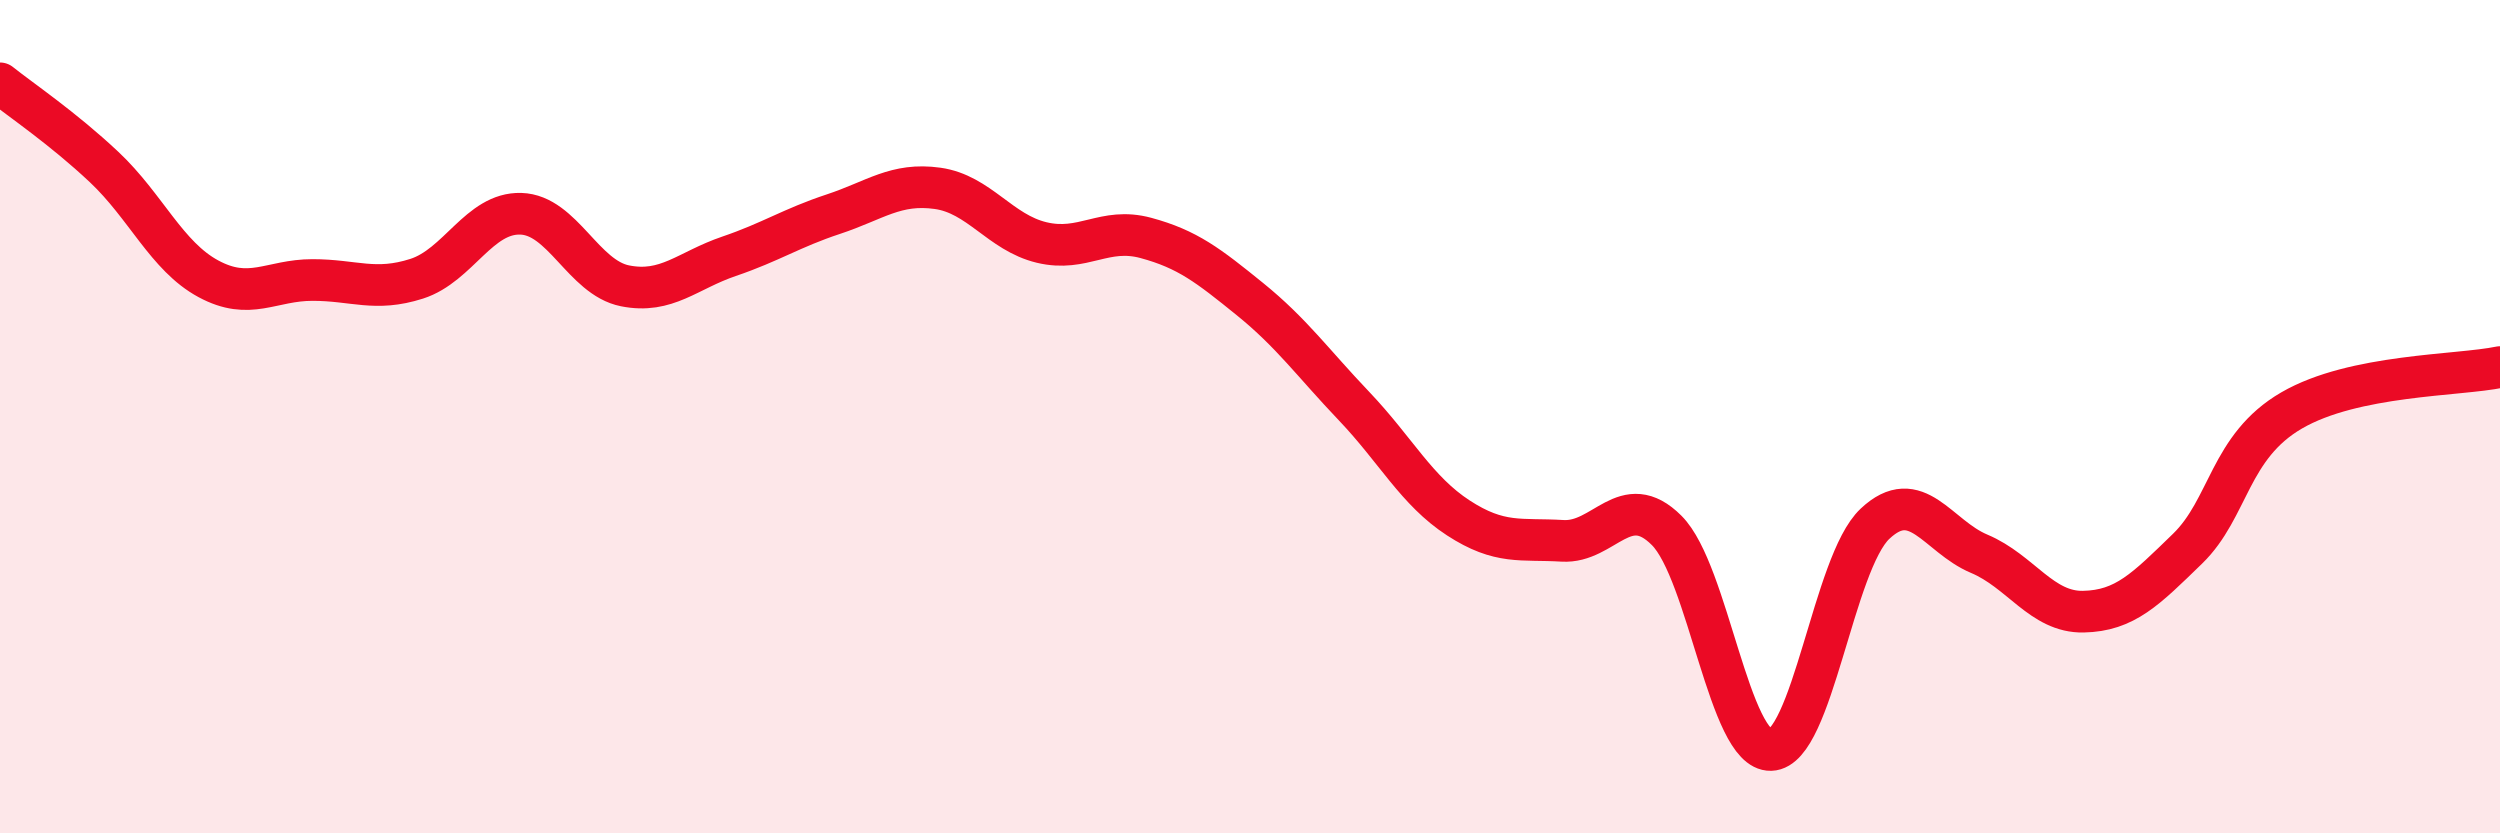
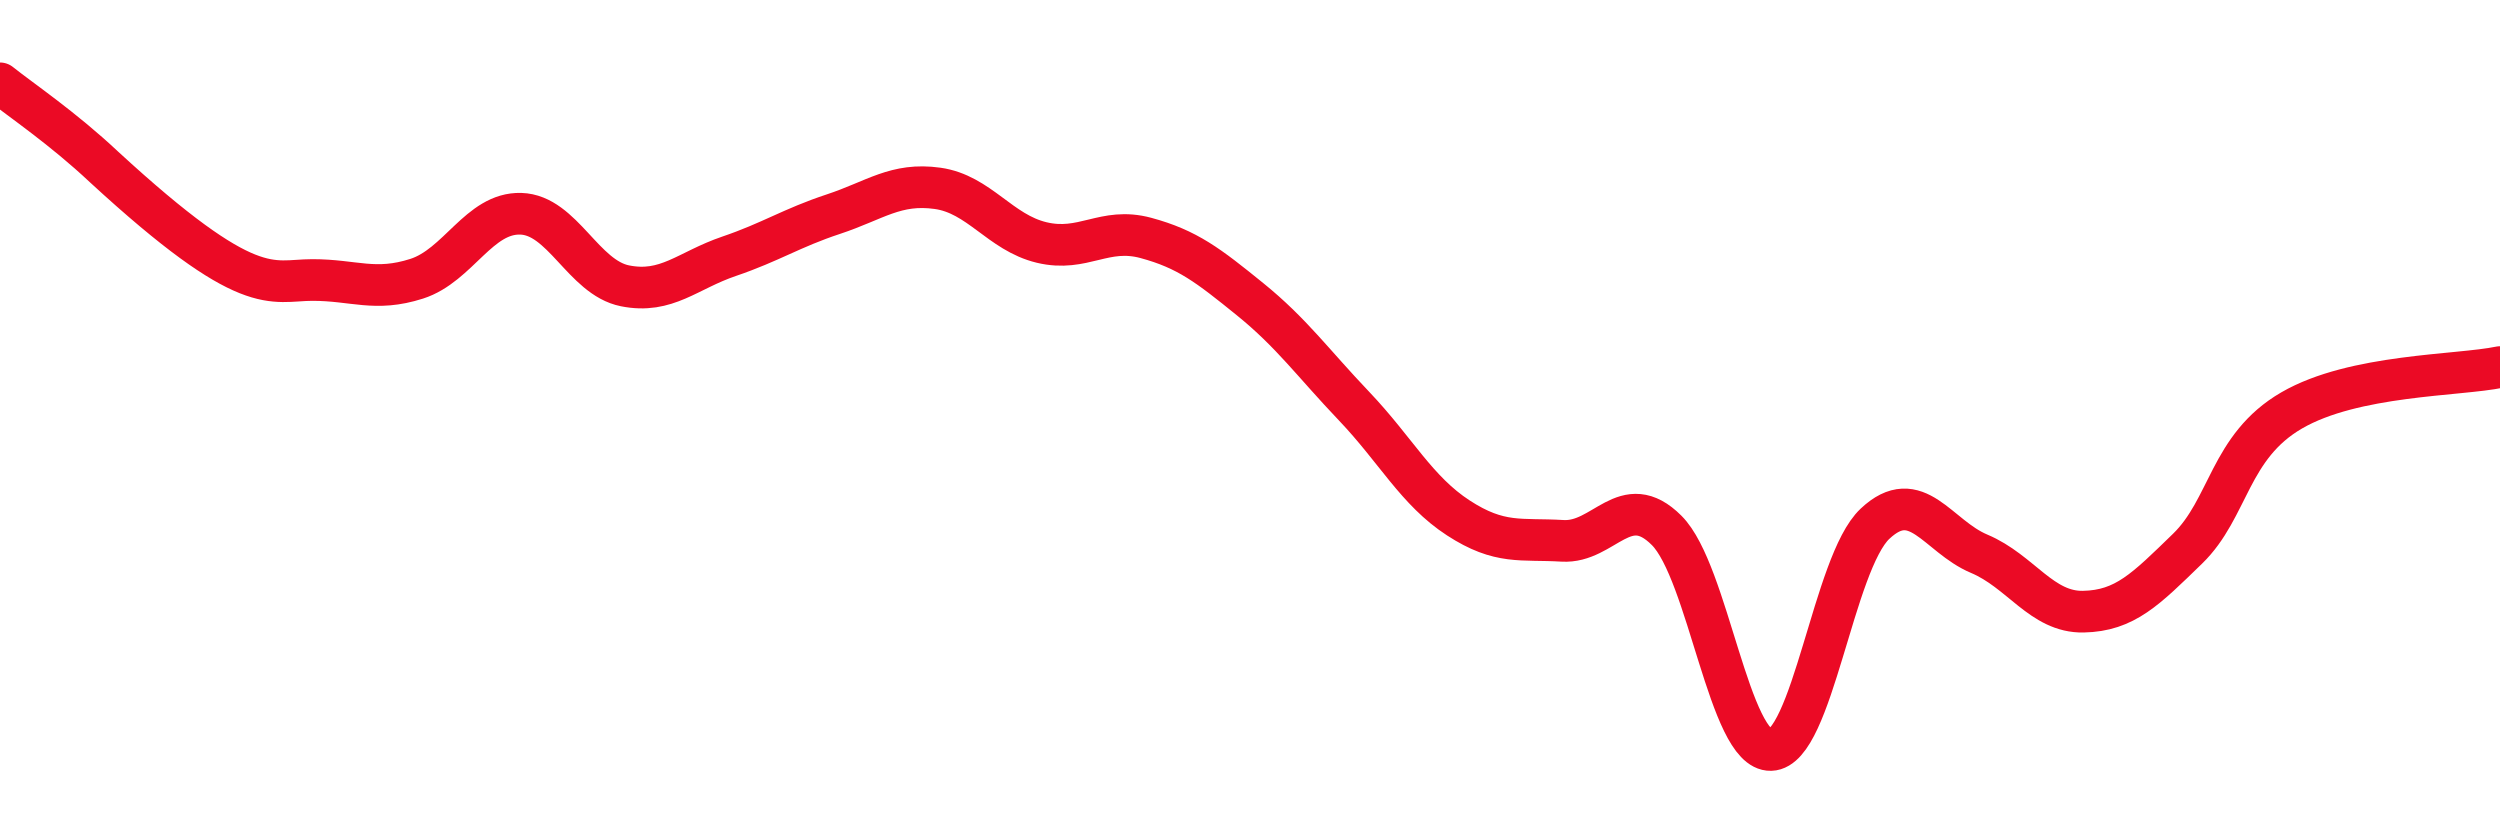
<svg xmlns="http://www.w3.org/2000/svg" width="60" height="20" viewBox="0 0 60 20">
-   <path d="M 0,2 C 0.5,2.4 1.5,3.07 2.5,4.01 C 3.5,4.95 4,6.15 5,6.69 C 6,7.23 6.5,6.72 7.5,6.72 C 8.5,6.72 9,7.01 10,6.69 C 11,6.37 11.5,5.1 12.5,5.13 C 13.5,5.16 14,6.66 15,6.86 C 16,7.06 16.5,6.49 17.5,6.15 C 18.5,5.81 19,5.47 20,5.14 C 21,4.81 21.5,4.38 22.5,4.52 C 23.5,4.66 24,5.58 25,5.82 C 26,6.06 26.5,5.44 27.5,5.71 C 28.5,5.98 29,6.37 30,7.18 C 31,7.99 31.5,8.7 32.5,9.75 C 33.5,10.8 34,11.78 35,12.43 C 36,13.08 36.5,12.92 37.5,12.98 C 38.5,13.04 39,11.73 40,12.73 C 41,13.73 41.5,18.03 42.5,18 C 43.5,17.97 44,13.51 45,12.57 C 46,11.63 46.5,12.87 47.5,13.29 C 48.5,13.71 49,14.7 50,14.68 C 51,14.66 51.5,14.14 52.5,13.17 C 53.5,12.2 53.5,10.72 55,9.85 C 56.5,8.98 59,9.02 60,8.81L60 20L0 20Z" fill="#EB0A25" opacity="0.1" stroke-linecap="round" stroke-linejoin="round" />
-   <path d="M 0,2 C 0.5,2.4 1.5,3.07 2.5,4.01 C 3.5,4.95 4,6.15 5,6.69 C 6,7.23 6.5,6.72 7.5,6.72 C 8.5,6.72 9,7.01 10,6.69 C 11,6.37 11.5,5.1 12.5,5.13 C 13.5,5.16 14,6.66 15,6.86 C 16,7.06 16.5,6.49 17.5,6.15 C 18.5,5.81 19,5.47 20,5.14 C 21,4.81 21.5,4.38 22.5,4.52 C 23.5,4.66 24,5.58 25,5.82 C 26,6.06 26.5,5.44 27.5,5.71 C 28.5,5.98 29,6.37 30,7.18 C 31,7.99 31.5,8.7 32.5,9.75 C 33.5,10.8 34,11.78 35,12.43 C 36,13.08 36.5,12.92 37.5,12.98 C 38.5,13.04 39,11.73 40,12.73 C 41,13.73 41.5,18.03 42.5,18 C 43.5,17.97 44,13.51 45,12.57 C 46,11.63 46.5,12.87 47.5,13.29 C 48.5,13.71 49,14.7 50,14.68 C 51,14.66 51.5,14.14 52.5,13.17 C 53.5,12.2 53.5,10.72 55,9.85 C 56.5,8.98 59,9.02 60,8.81" stroke="#EB0A25" stroke-width="1" fill="none" stroke-linecap="round" stroke-linejoin="round" />
+   <path d="M 0,2 C 0.5,2.4 1.5,3.07 2.5,4.01 C 6,7.23 6.5,6.72 7.5,6.72 C 8.5,6.72 9,7.01 10,6.69 C 11,6.37 11.5,5.1 12.5,5.13 C 13.5,5.16 14,6.66 15,6.86 C 16,7.06 16.5,6.49 17.5,6.15 C 18.5,5.81 19,5.47 20,5.14 C 21,4.81 21.5,4.38 22.5,4.52 C 23.5,4.66 24,5.58 25,5.82 C 26,6.06 26.5,5.44 27.5,5.71 C 28.5,5.98 29,6.37 30,7.18 C 31,7.99 31.5,8.7 32.5,9.75 C 33.5,10.8 34,11.78 35,12.43 C 36,13.08 36.5,12.92 37.5,12.98 C 38.5,13.04 39,11.73 40,12.73 C 41,13.73 41.5,18.03 42.5,18 C 43.5,17.97 44,13.51 45,12.57 C 46,11.63 46.5,12.87 47.5,13.29 C 48.5,13.71 49,14.7 50,14.68 C 51,14.66 51.5,14.14 52.5,13.17 C 53.5,12.2 53.5,10.72 55,9.85 C 56.5,8.98 59,9.02 60,8.81" stroke="#EB0A25" stroke-width="1" fill="none" stroke-linecap="round" stroke-linejoin="round" />
</svg>